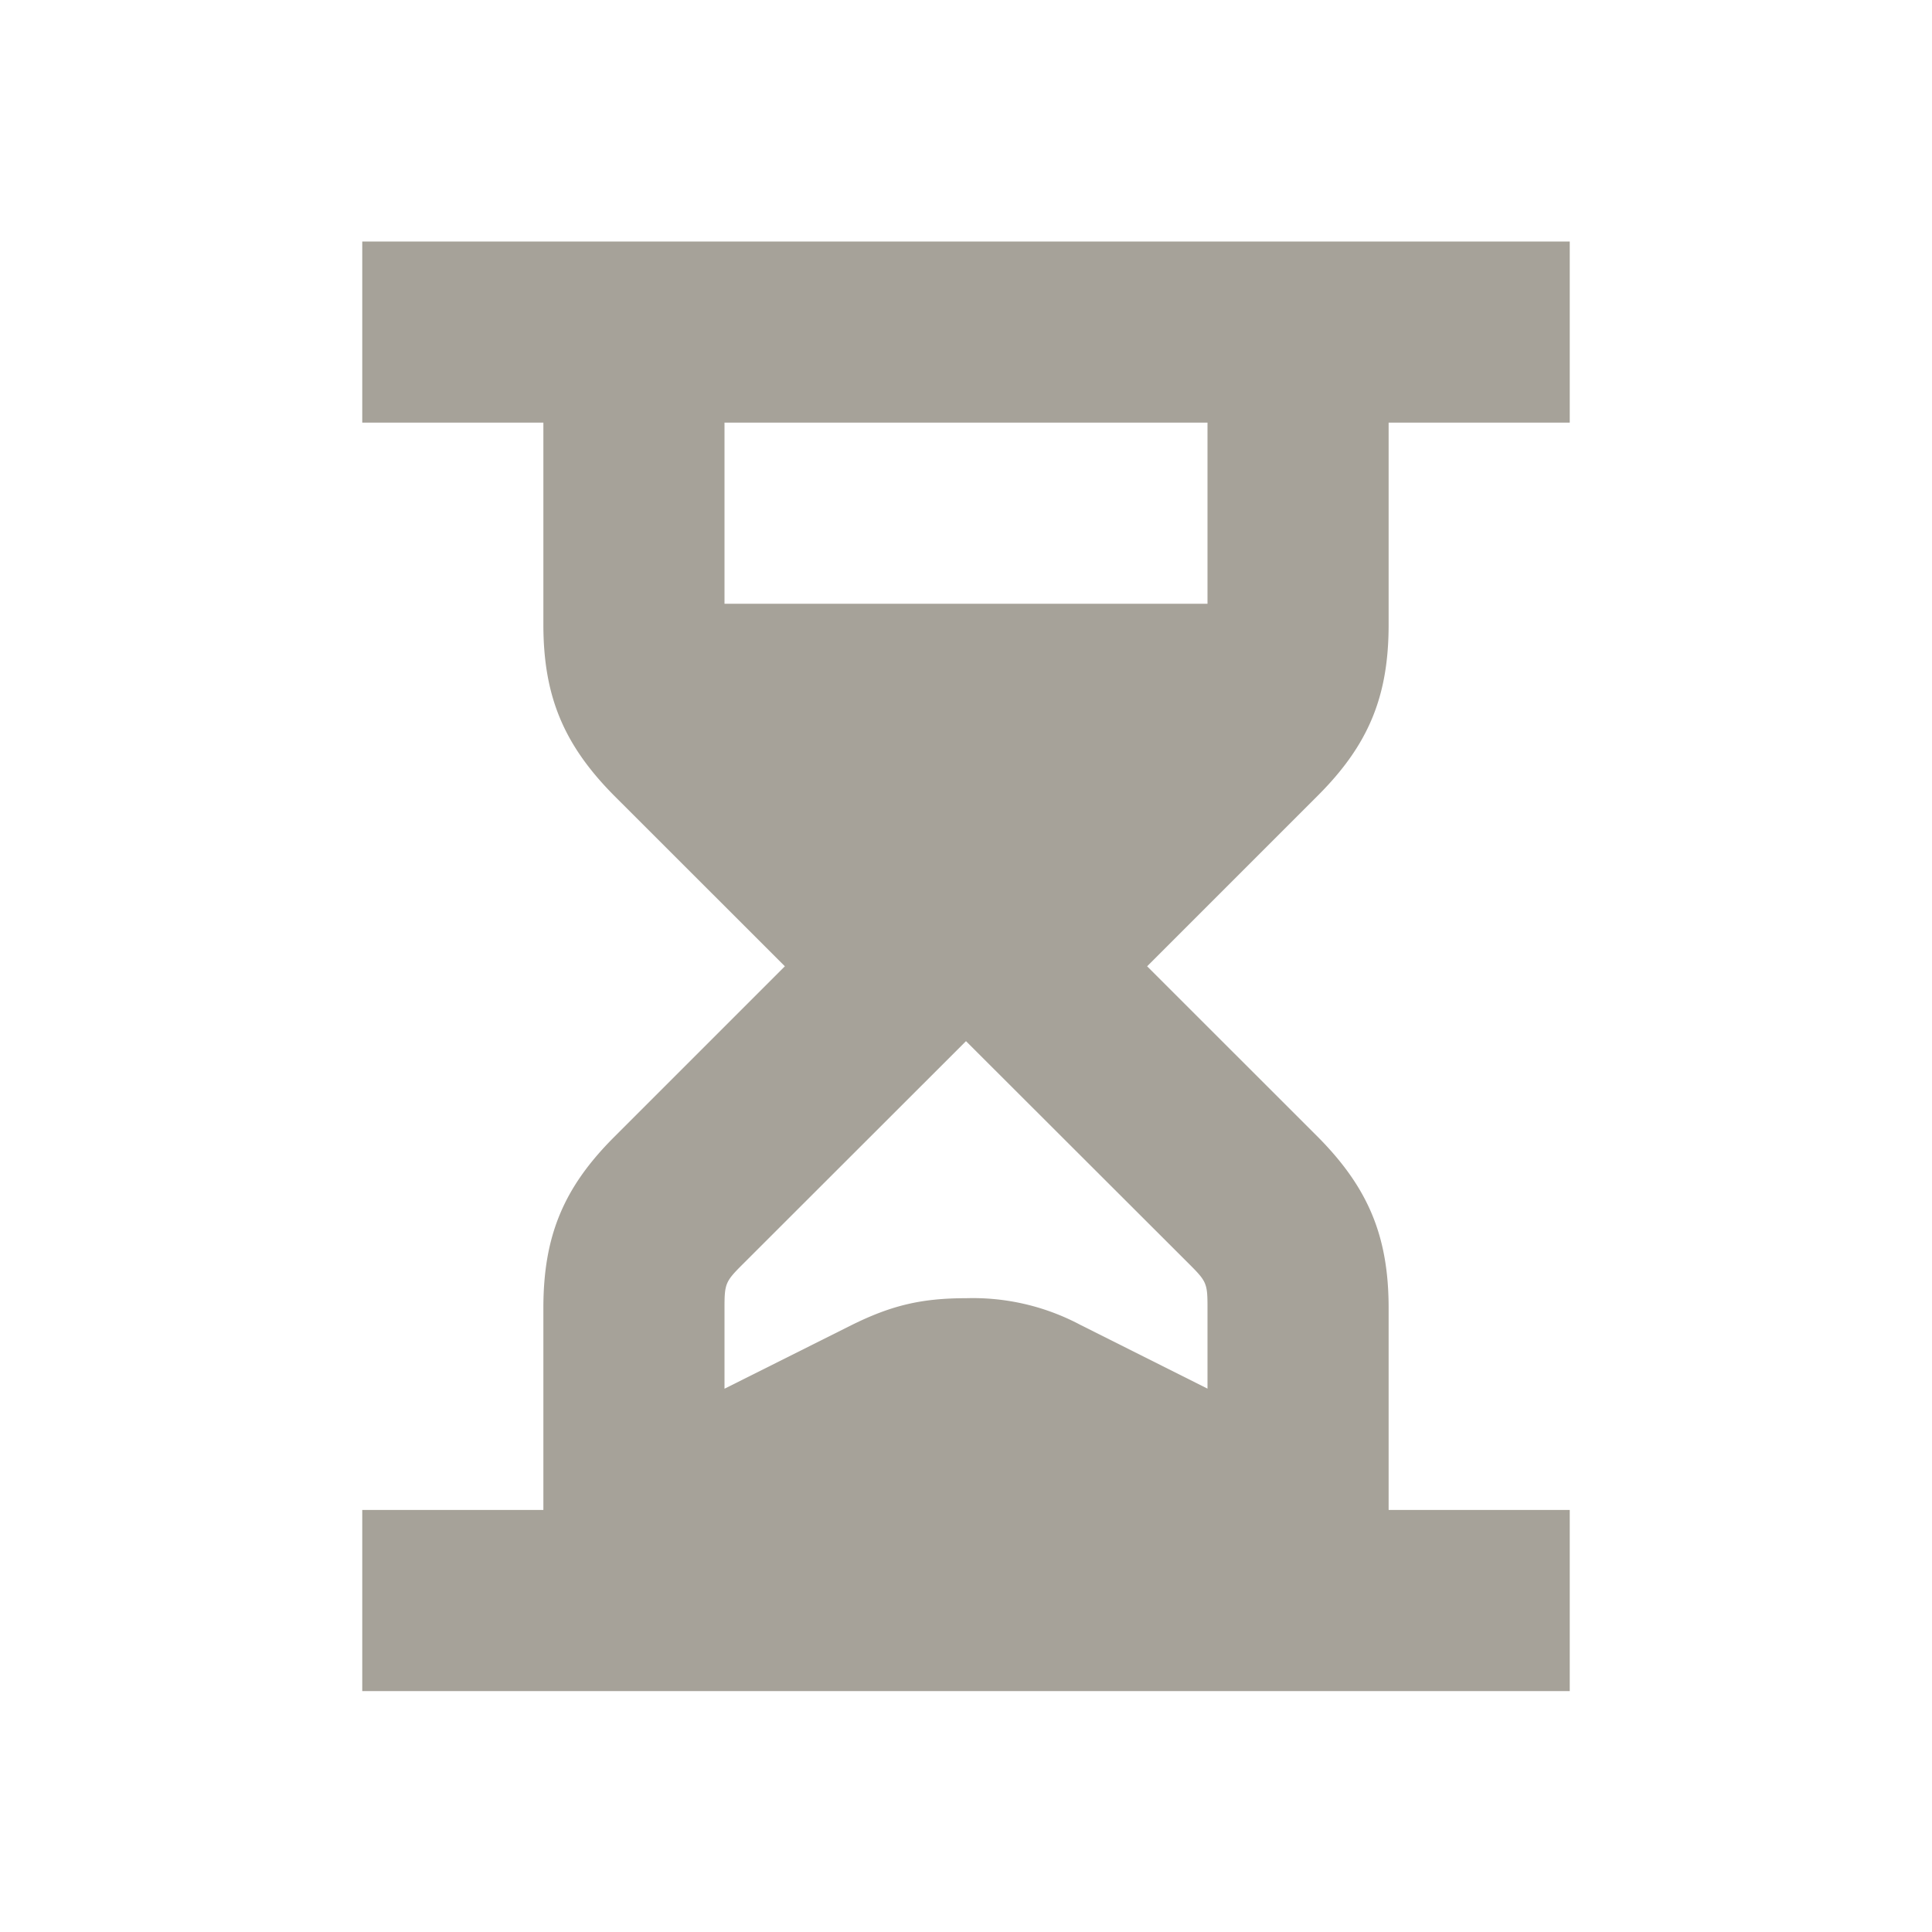
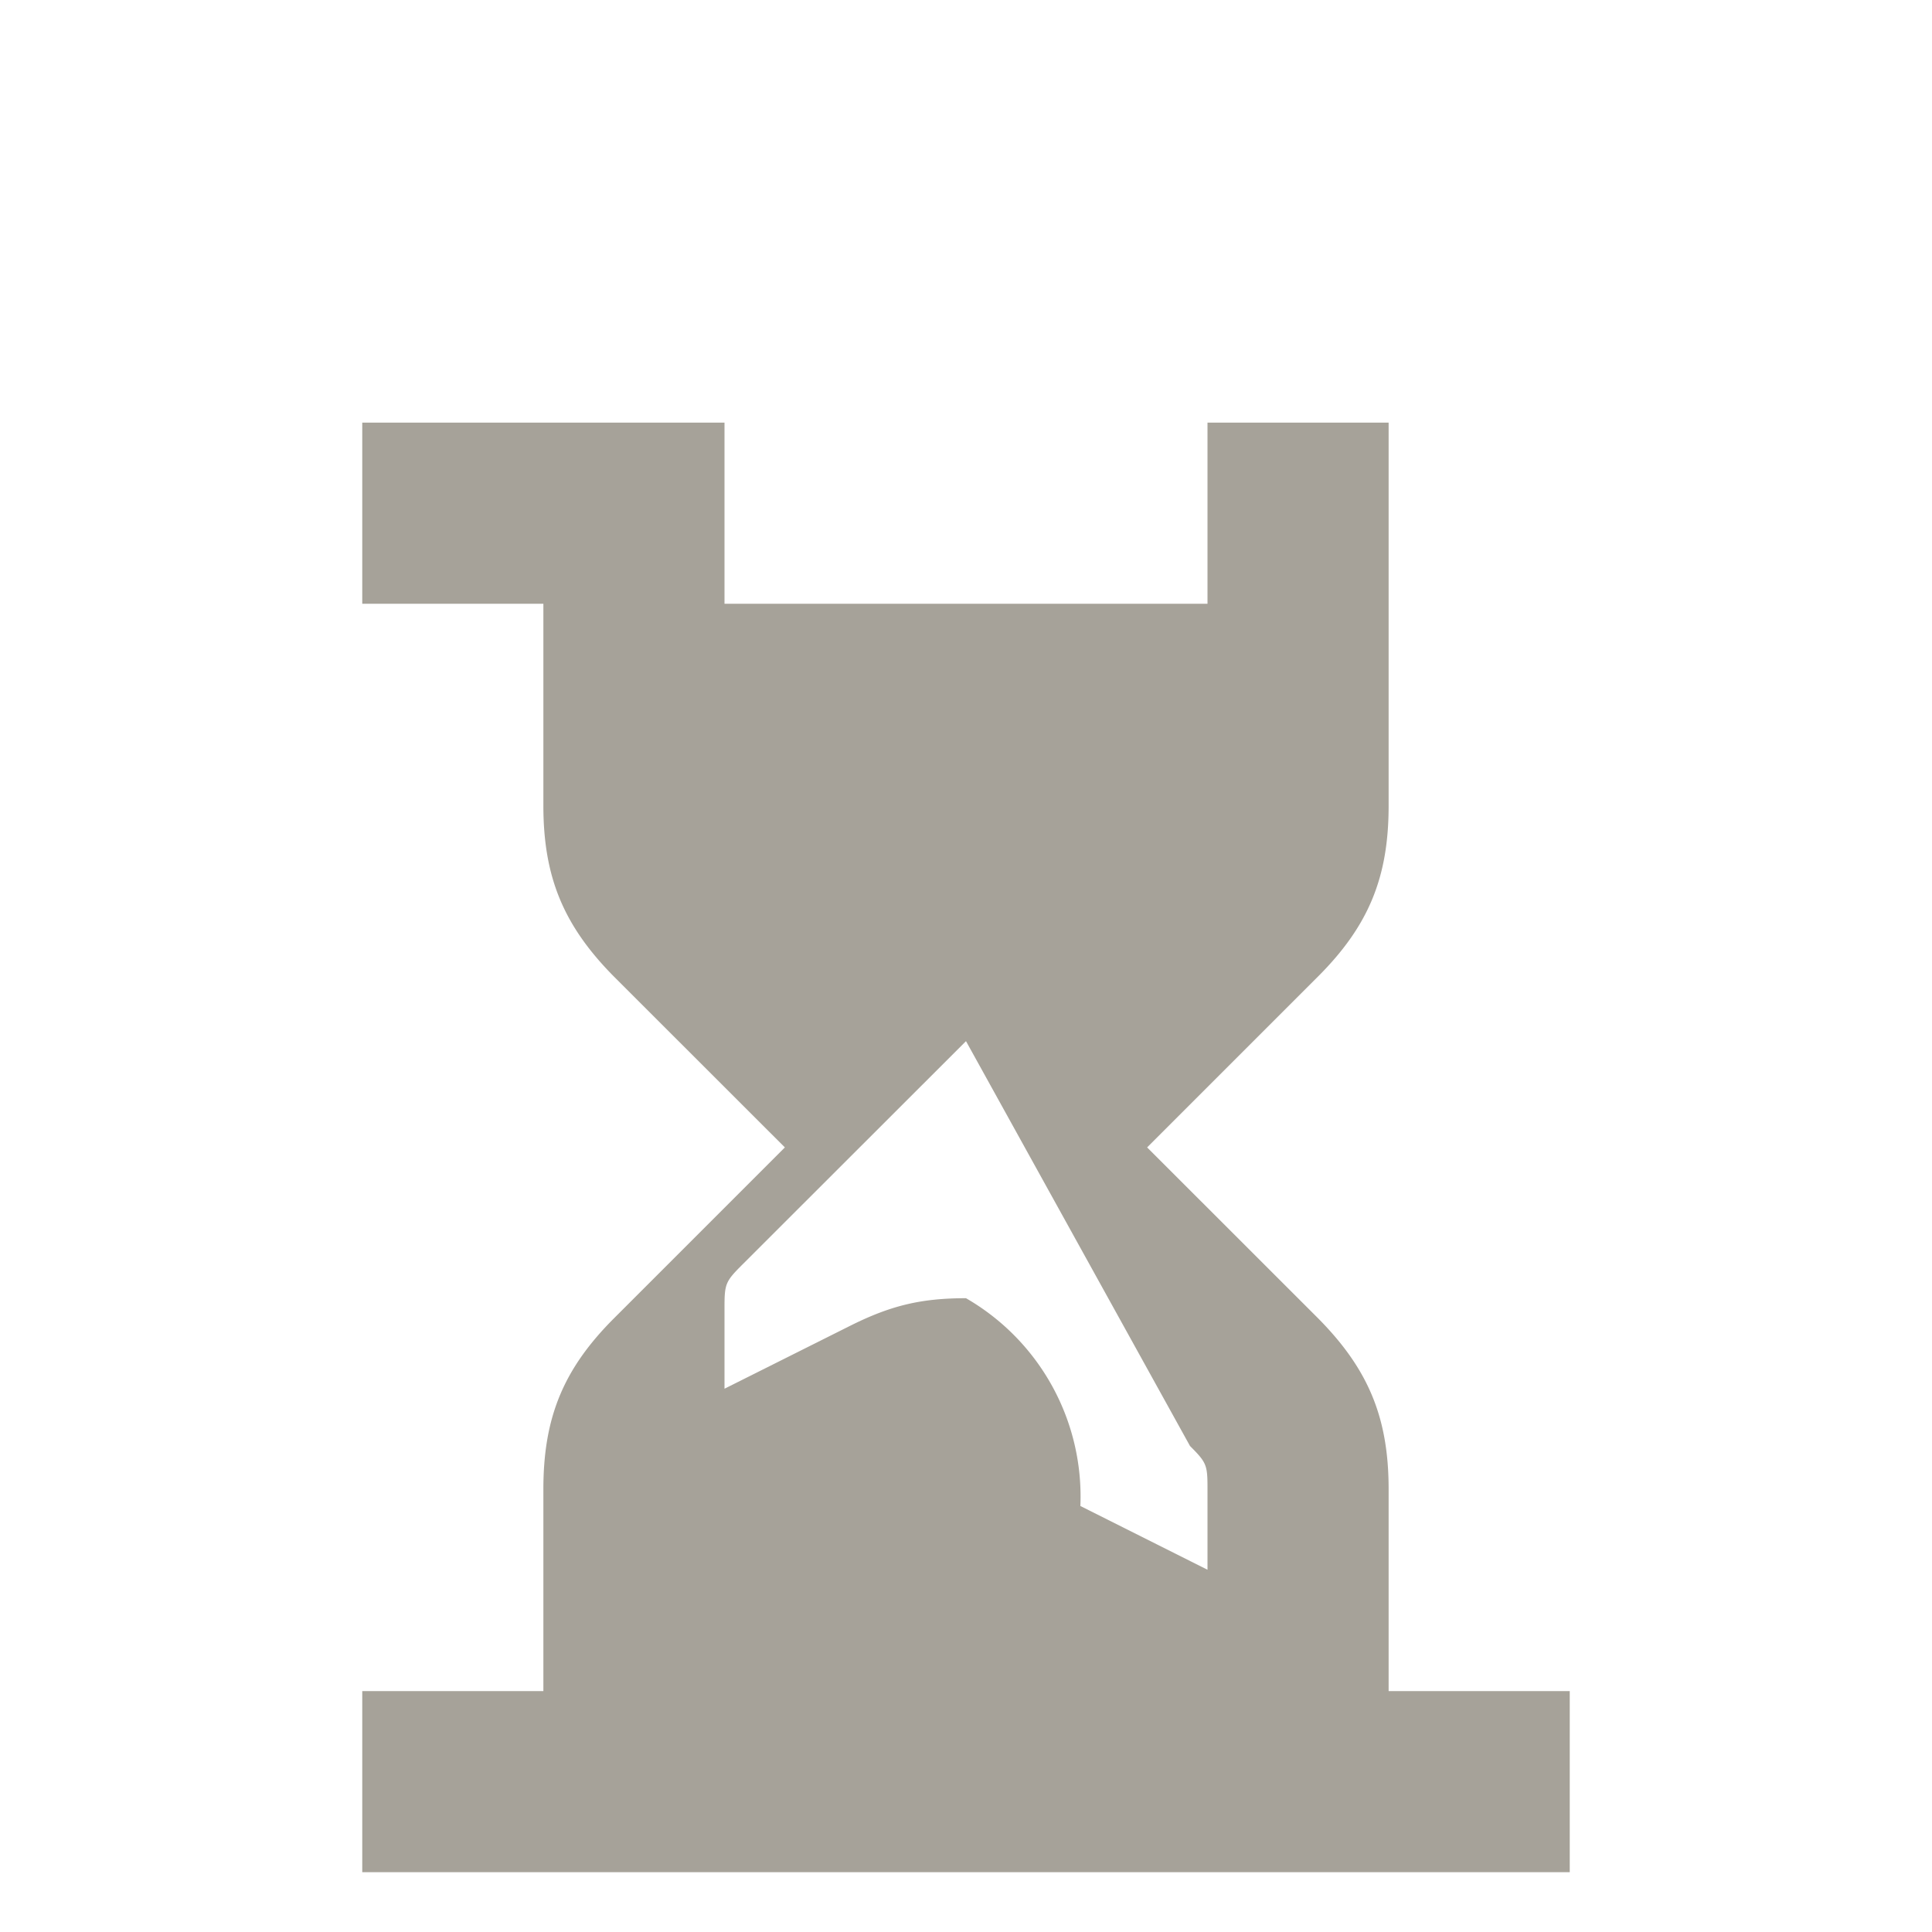
<svg xmlns="http://www.w3.org/2000/svg" viewBox="0 0 20 20" fill="#A6A299">
-   <path d="M14.375 6.466V4.375h1.875V2.5H3.75v1.875h1.875v2.09c0 .741.21 1.244.731 1.77l1.769 1.768-1.769 1.769c-.525.525-.731 1.028-.731 1.769v2.09H3.75v1.875h12.5v-1.875h-1.875v-2.09c0-.741-.21-1.244-.731-1.77l-1.769-1.768 1.769-1.769c.525-.525.731-1.028.731-1.768m-2.056 6.628c.172.172.181.197.181.44v.841l-1.316-.66A2.37 2.37 0 0 0 10 13.439c-.46 0-.772.074-1.184.278l-1.316.659v-.84c0-.244.01-.27.181-.441L10 10.778zM12.5 6.25h-5V4.375h5z" fill="#A6A299" />
+   <path d="M14.375 6.466V4.375h1.875H3.75v1.875h1.875v2.09c0 .741.21 1.244.731 1.77l1.769 1.768-1.769 1.769c-.525.525-.731 1.028-.731 1.769v2.09H3.75v1.875h12.5v-1.875h-1.875v-2.09c0-.741-.21-1.244-.731-1.77l-1.769-1.768 1.769-1.769c.525-.525.731-1.028.731-1.768m-2.056 6.628c.172.172.181.197.181.44v.841l-1.316-.66A2.37 2.37 0 0 0 10 13.439c-.46 0-.772.074-1.184.278l-1.316.659v-.84c0-.244.01-.27.181-.441L10 10.778zM12.5 6.25h-5V4.375h5z" fill="#A6A299" />
</svg>